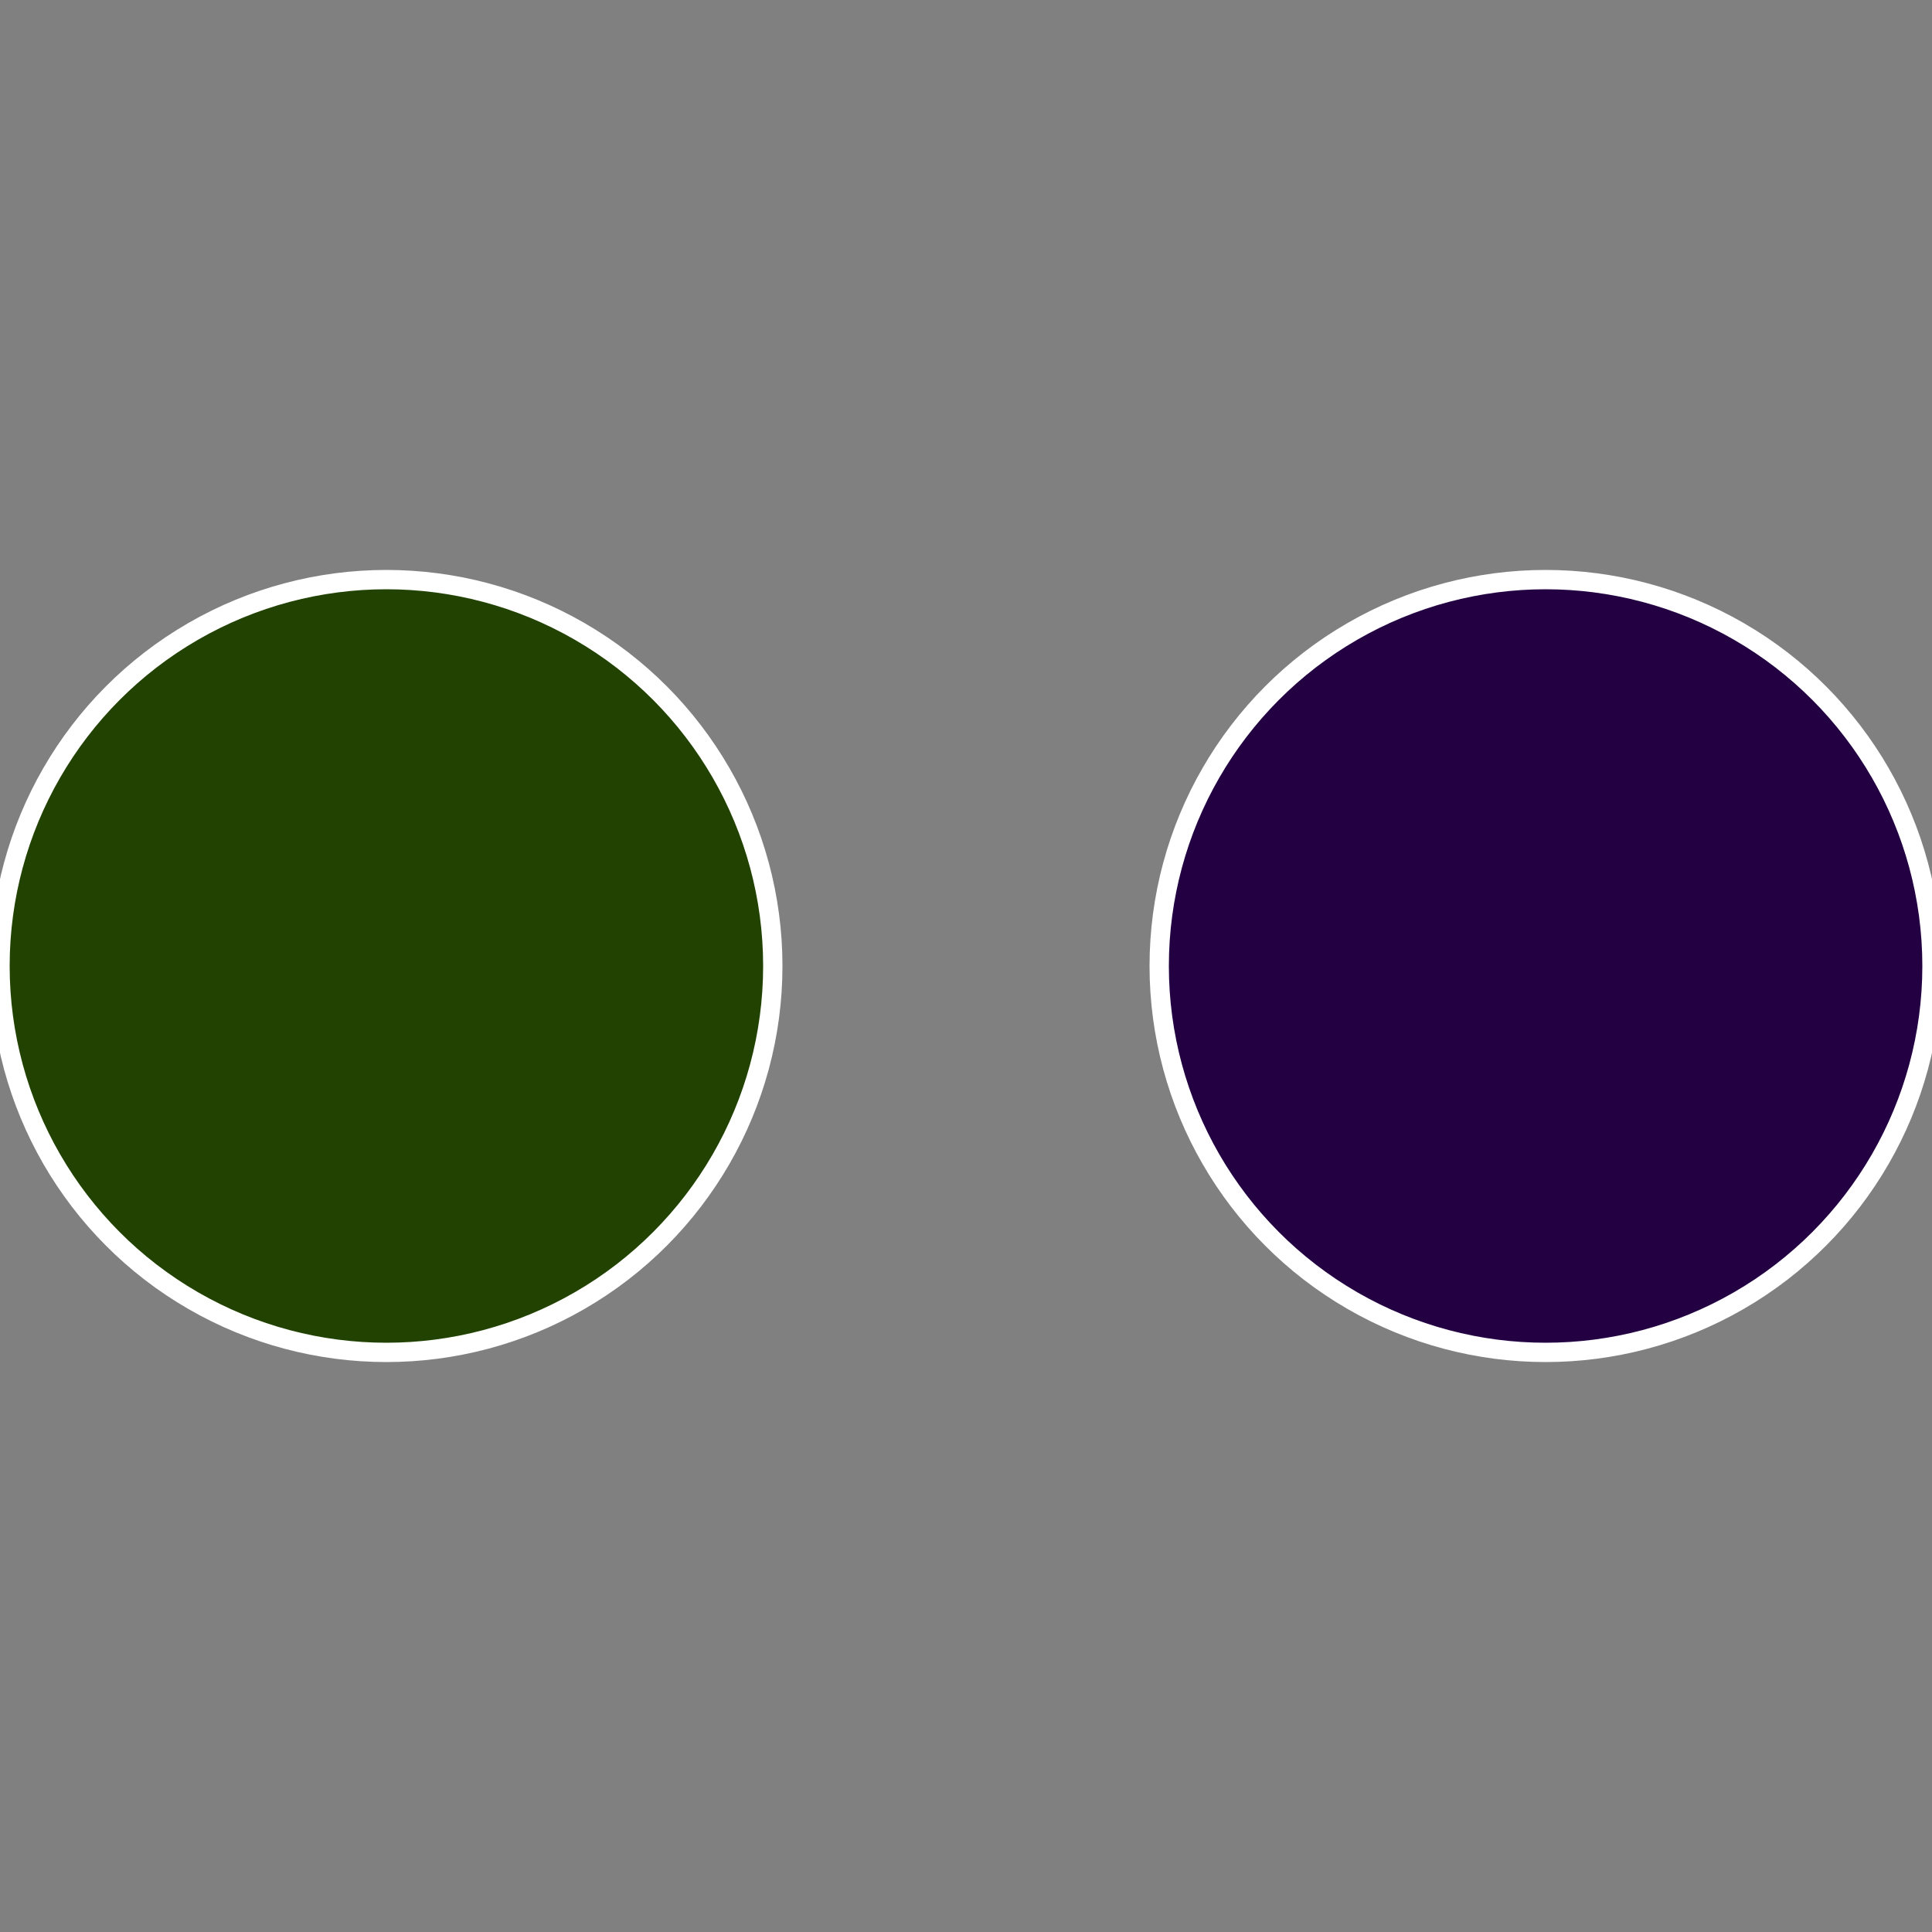
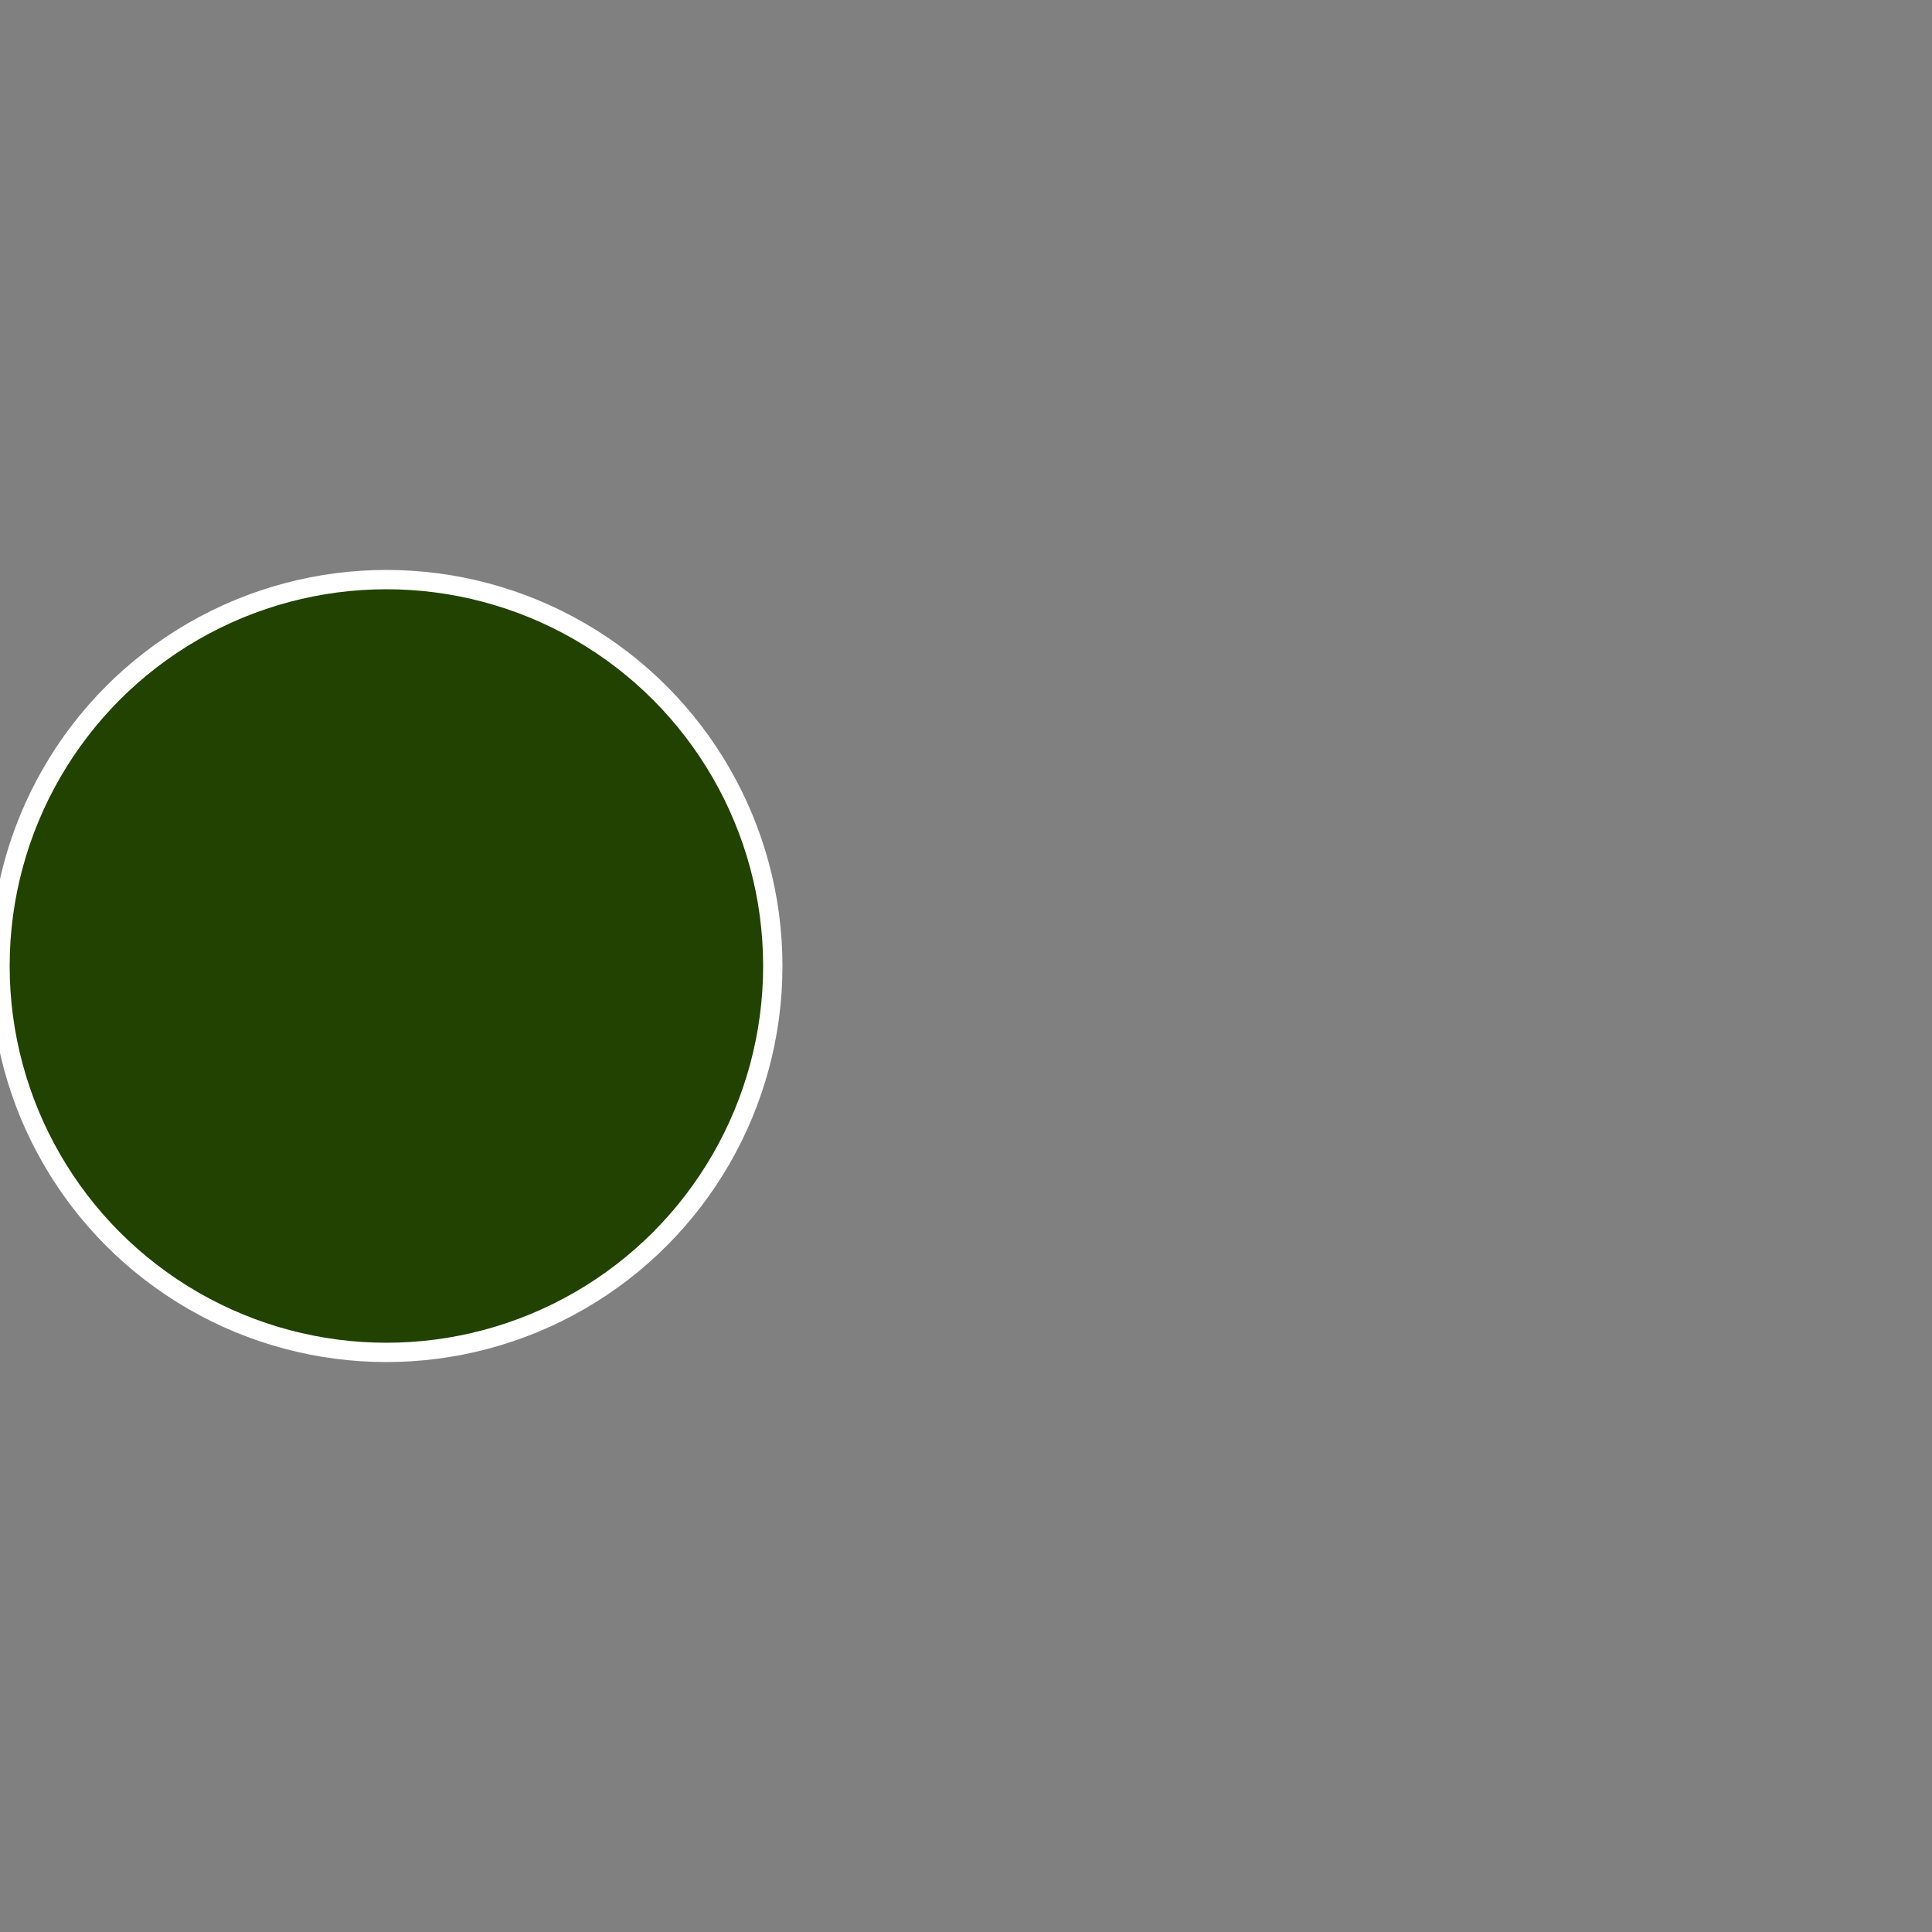
<svg xmlns="http://www.w3.org/2000/svg" width="500" height="500" viewBox="-1 -1 2 2">
  <rect x="-1" y="-1" width="2" height="2" fill="#808080" stroke="none" />
-   <circle cx="0.6" cy="0" r="0.4" fill="#220042" stroke="#fff" stroke-width="1%" />
  <circle cx="-0.6" cy="7.3478807948841E-17" r="0.4" fill="#214200" stroke="#fff" stroke-width="1%" />
</svg>